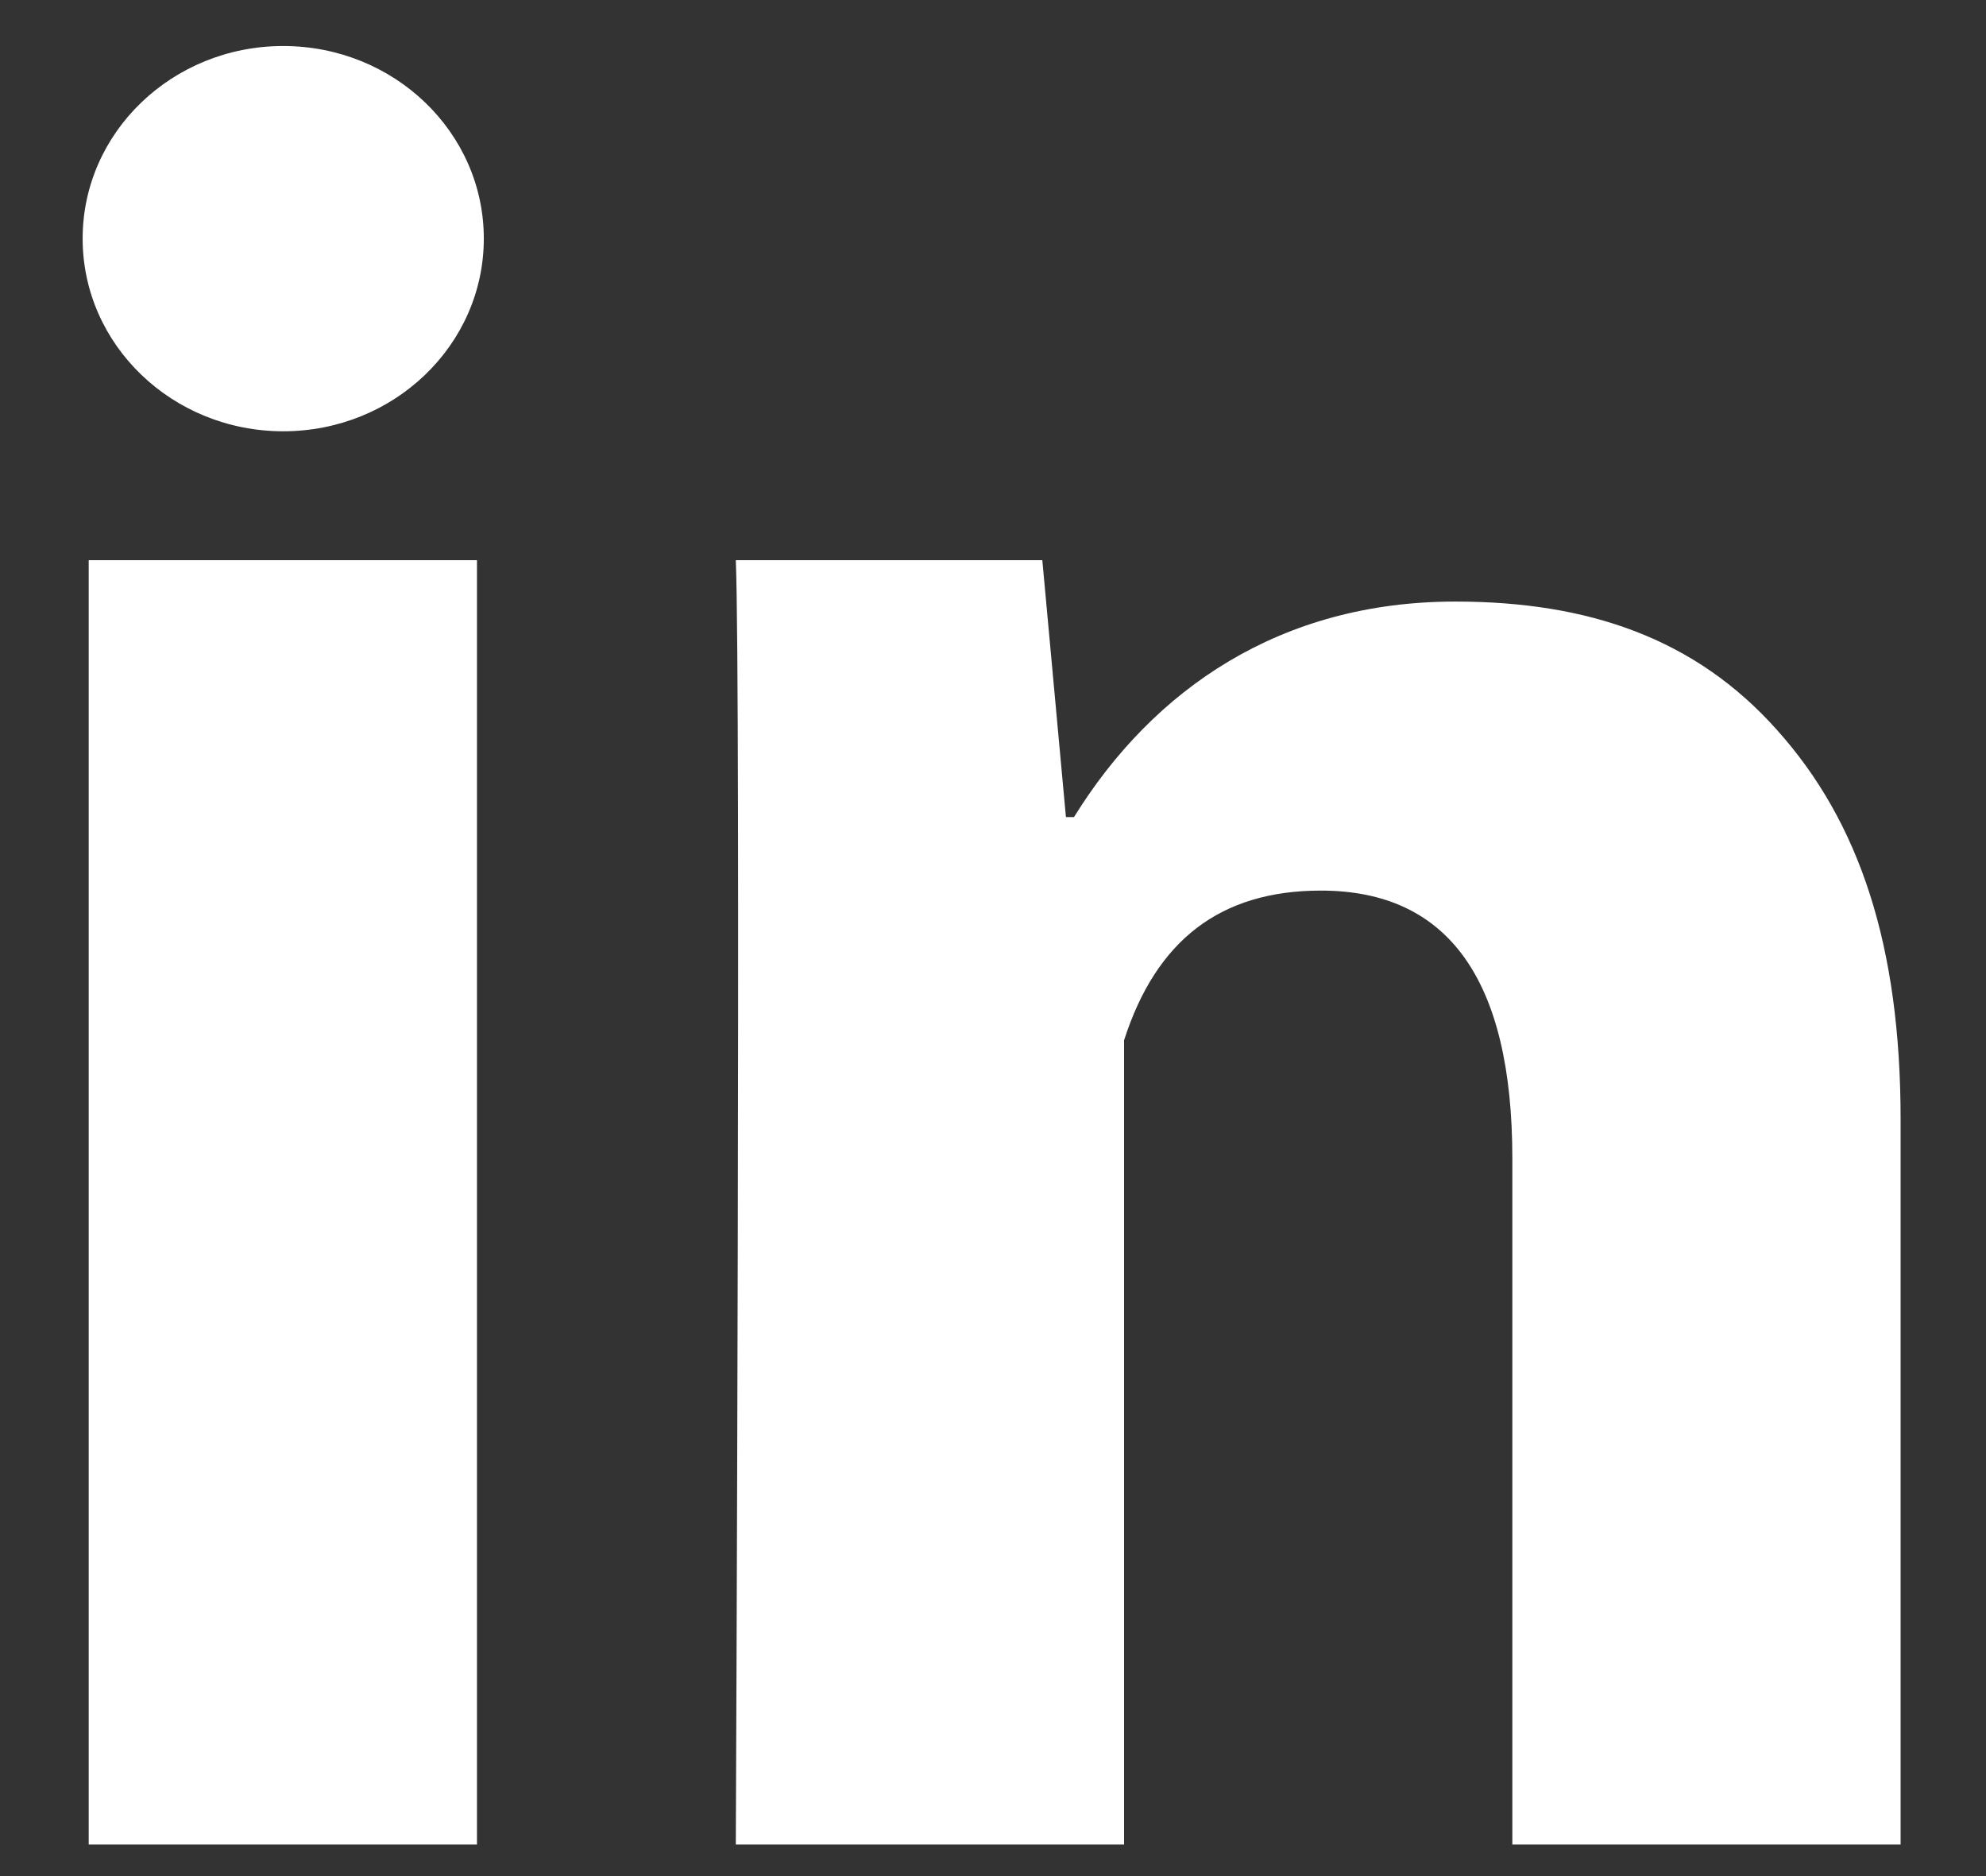
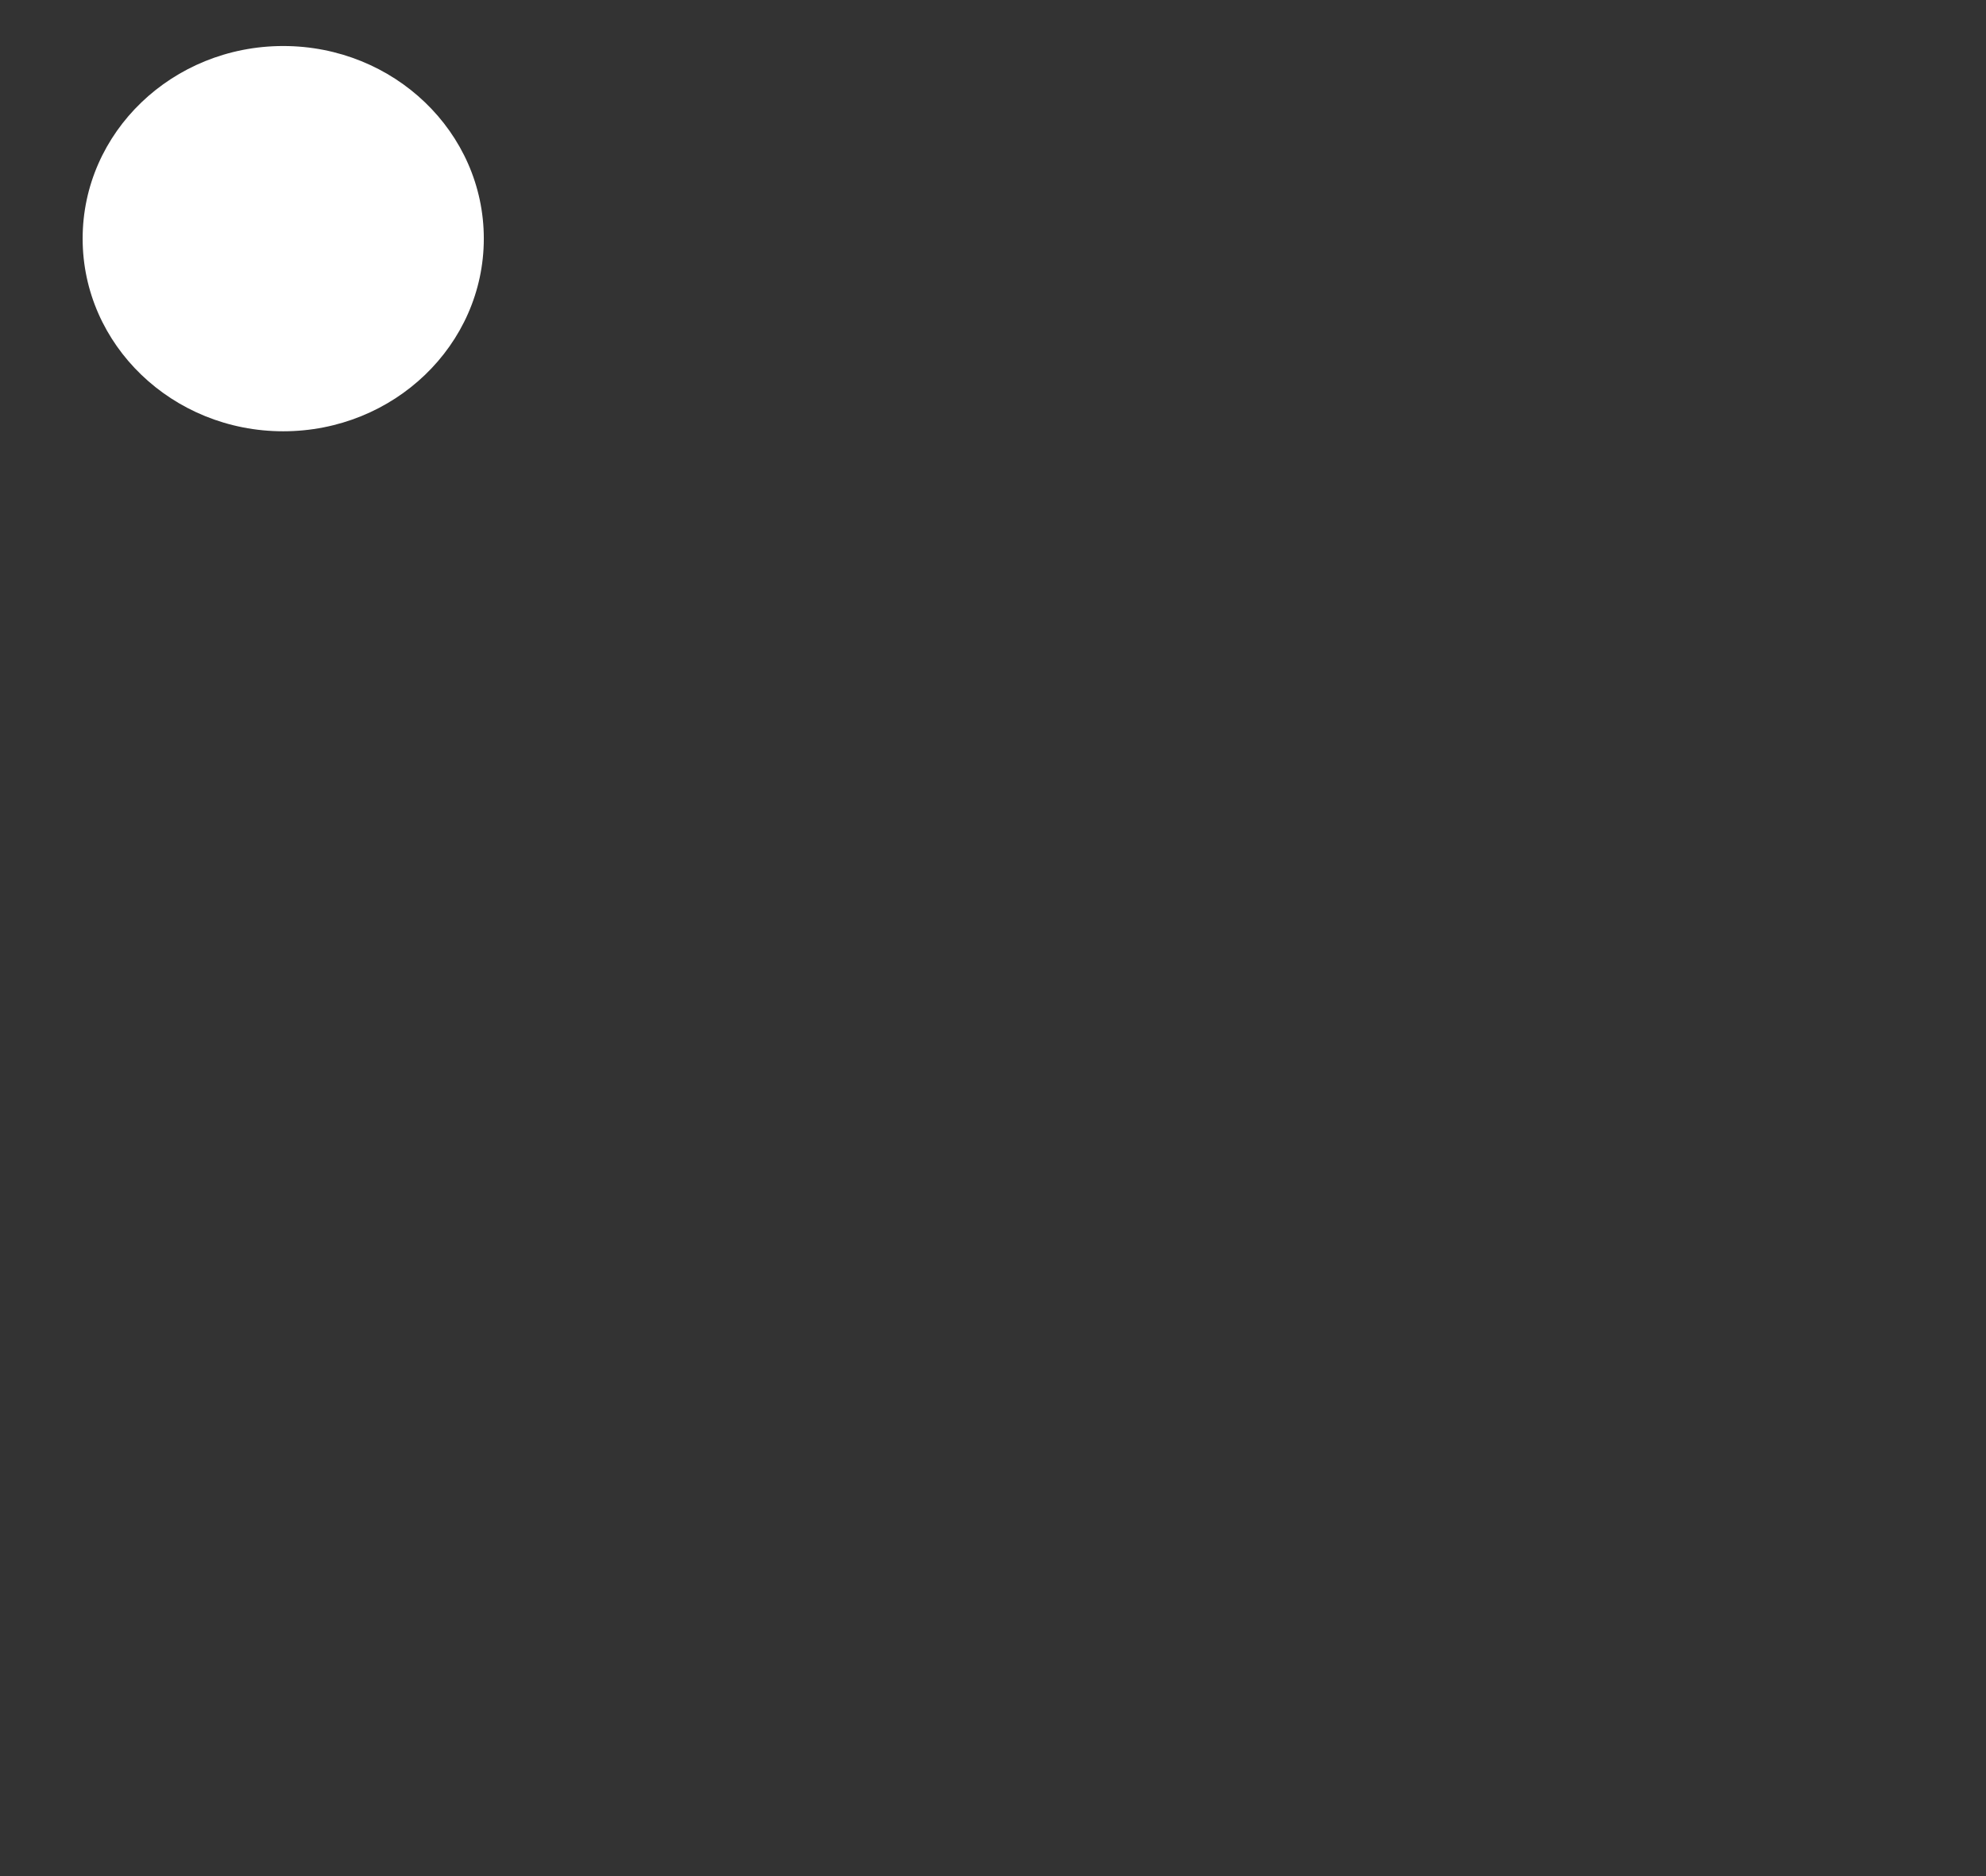
<svg xmlns="http://www.w3.org/2000/svg" width="18" height="17" viewBox="0 0 18 17" fill="none">
  <rect x="0" y="0" width="18" height="17" fill="#333333" stroke="none" />
-   <path d="M4.323 16.714H0.804V5.076H4.323V16.714ZM17.226 16.714H13.707V10.497C13.707 8.877 13.125 8.07 11.972 8.07C11.058 8.07 10.479 8.522 10.188 9.426C10.188 10.895 10.188 16.714 10.188 16.714H6.669C6.669 16.714 6.716 6.24 6.669 5.076H9.447L9.661 7.404H9.734C10.455 6.24 11.609 5.451 13.19 5.451C14.392 5.451 15.365 5.782 16.107 6.616C16.855 7.45 17.226 8.57 17.226 10.142V16.714Z" fill="white" />
  <path d="M2.567 3.908C3.571 3.908 4.385 3.126 4.385 2.162C4.385 1.198 3.571 0.417 2.567 0.417C1.563 0.417 0.749 1.198 0.749 2.162C0.749 3.126 1.563 3.908 2.567 3.908Z" fill="white" />
</svg>